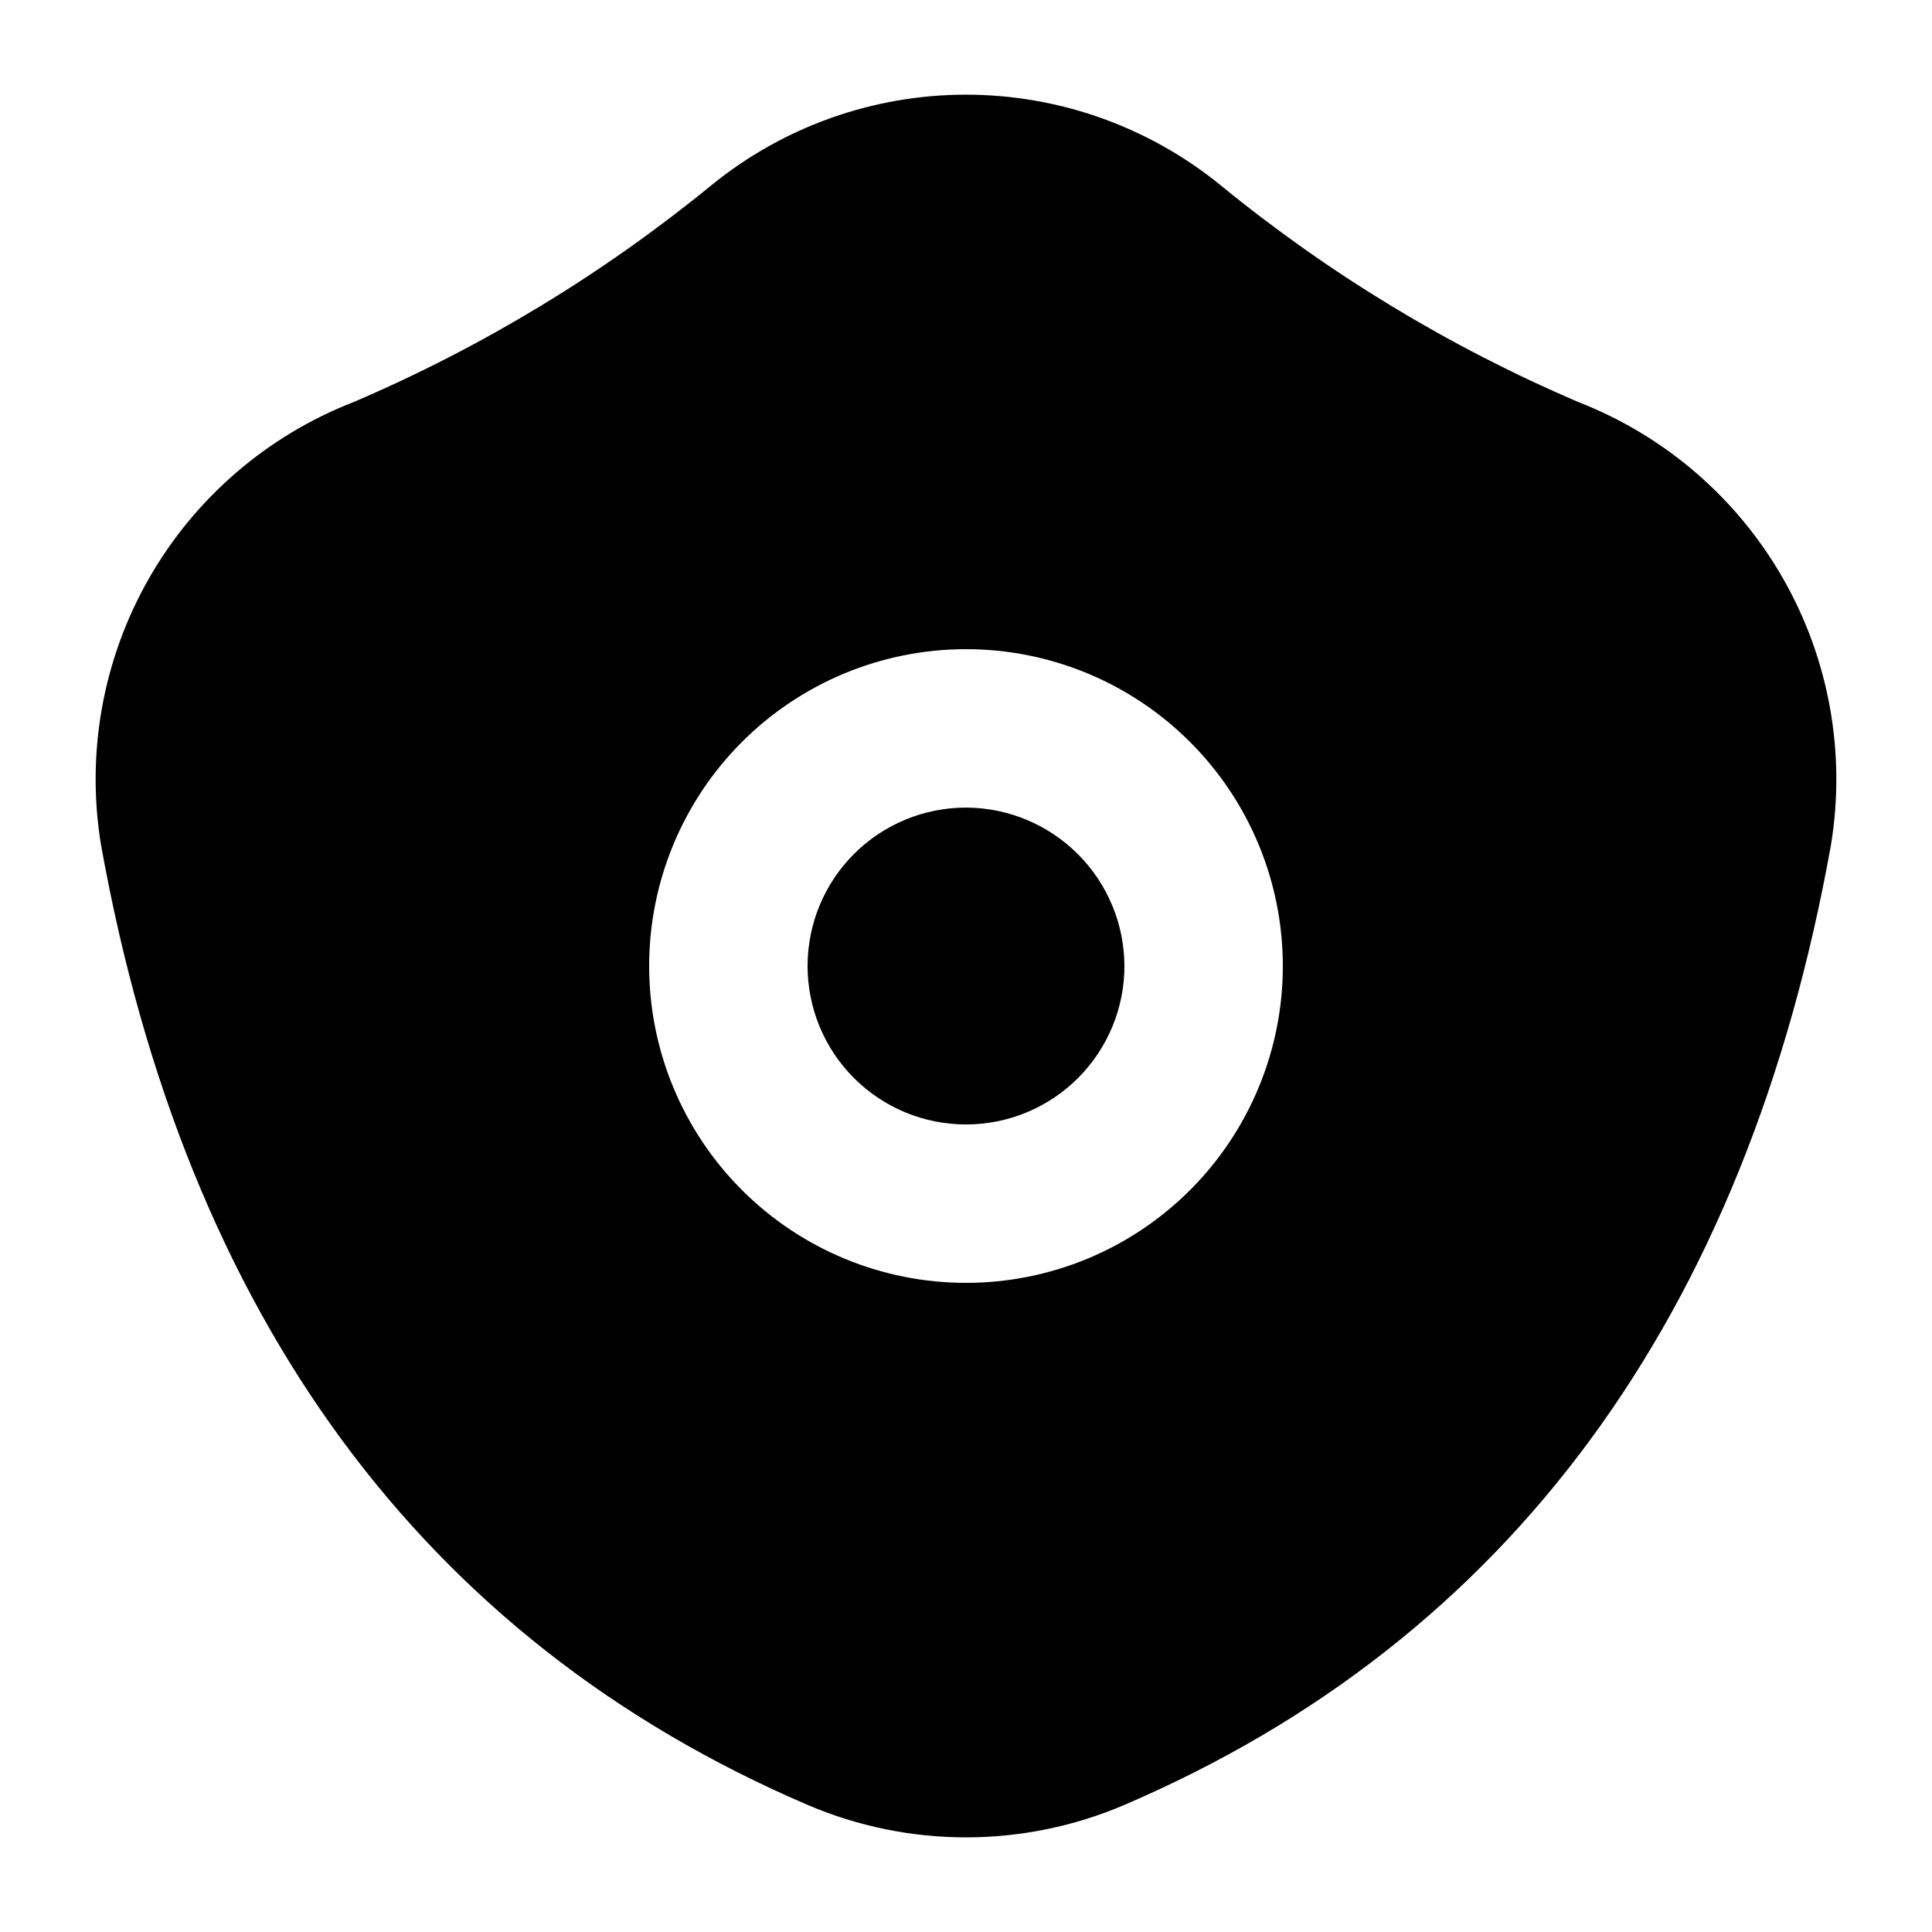
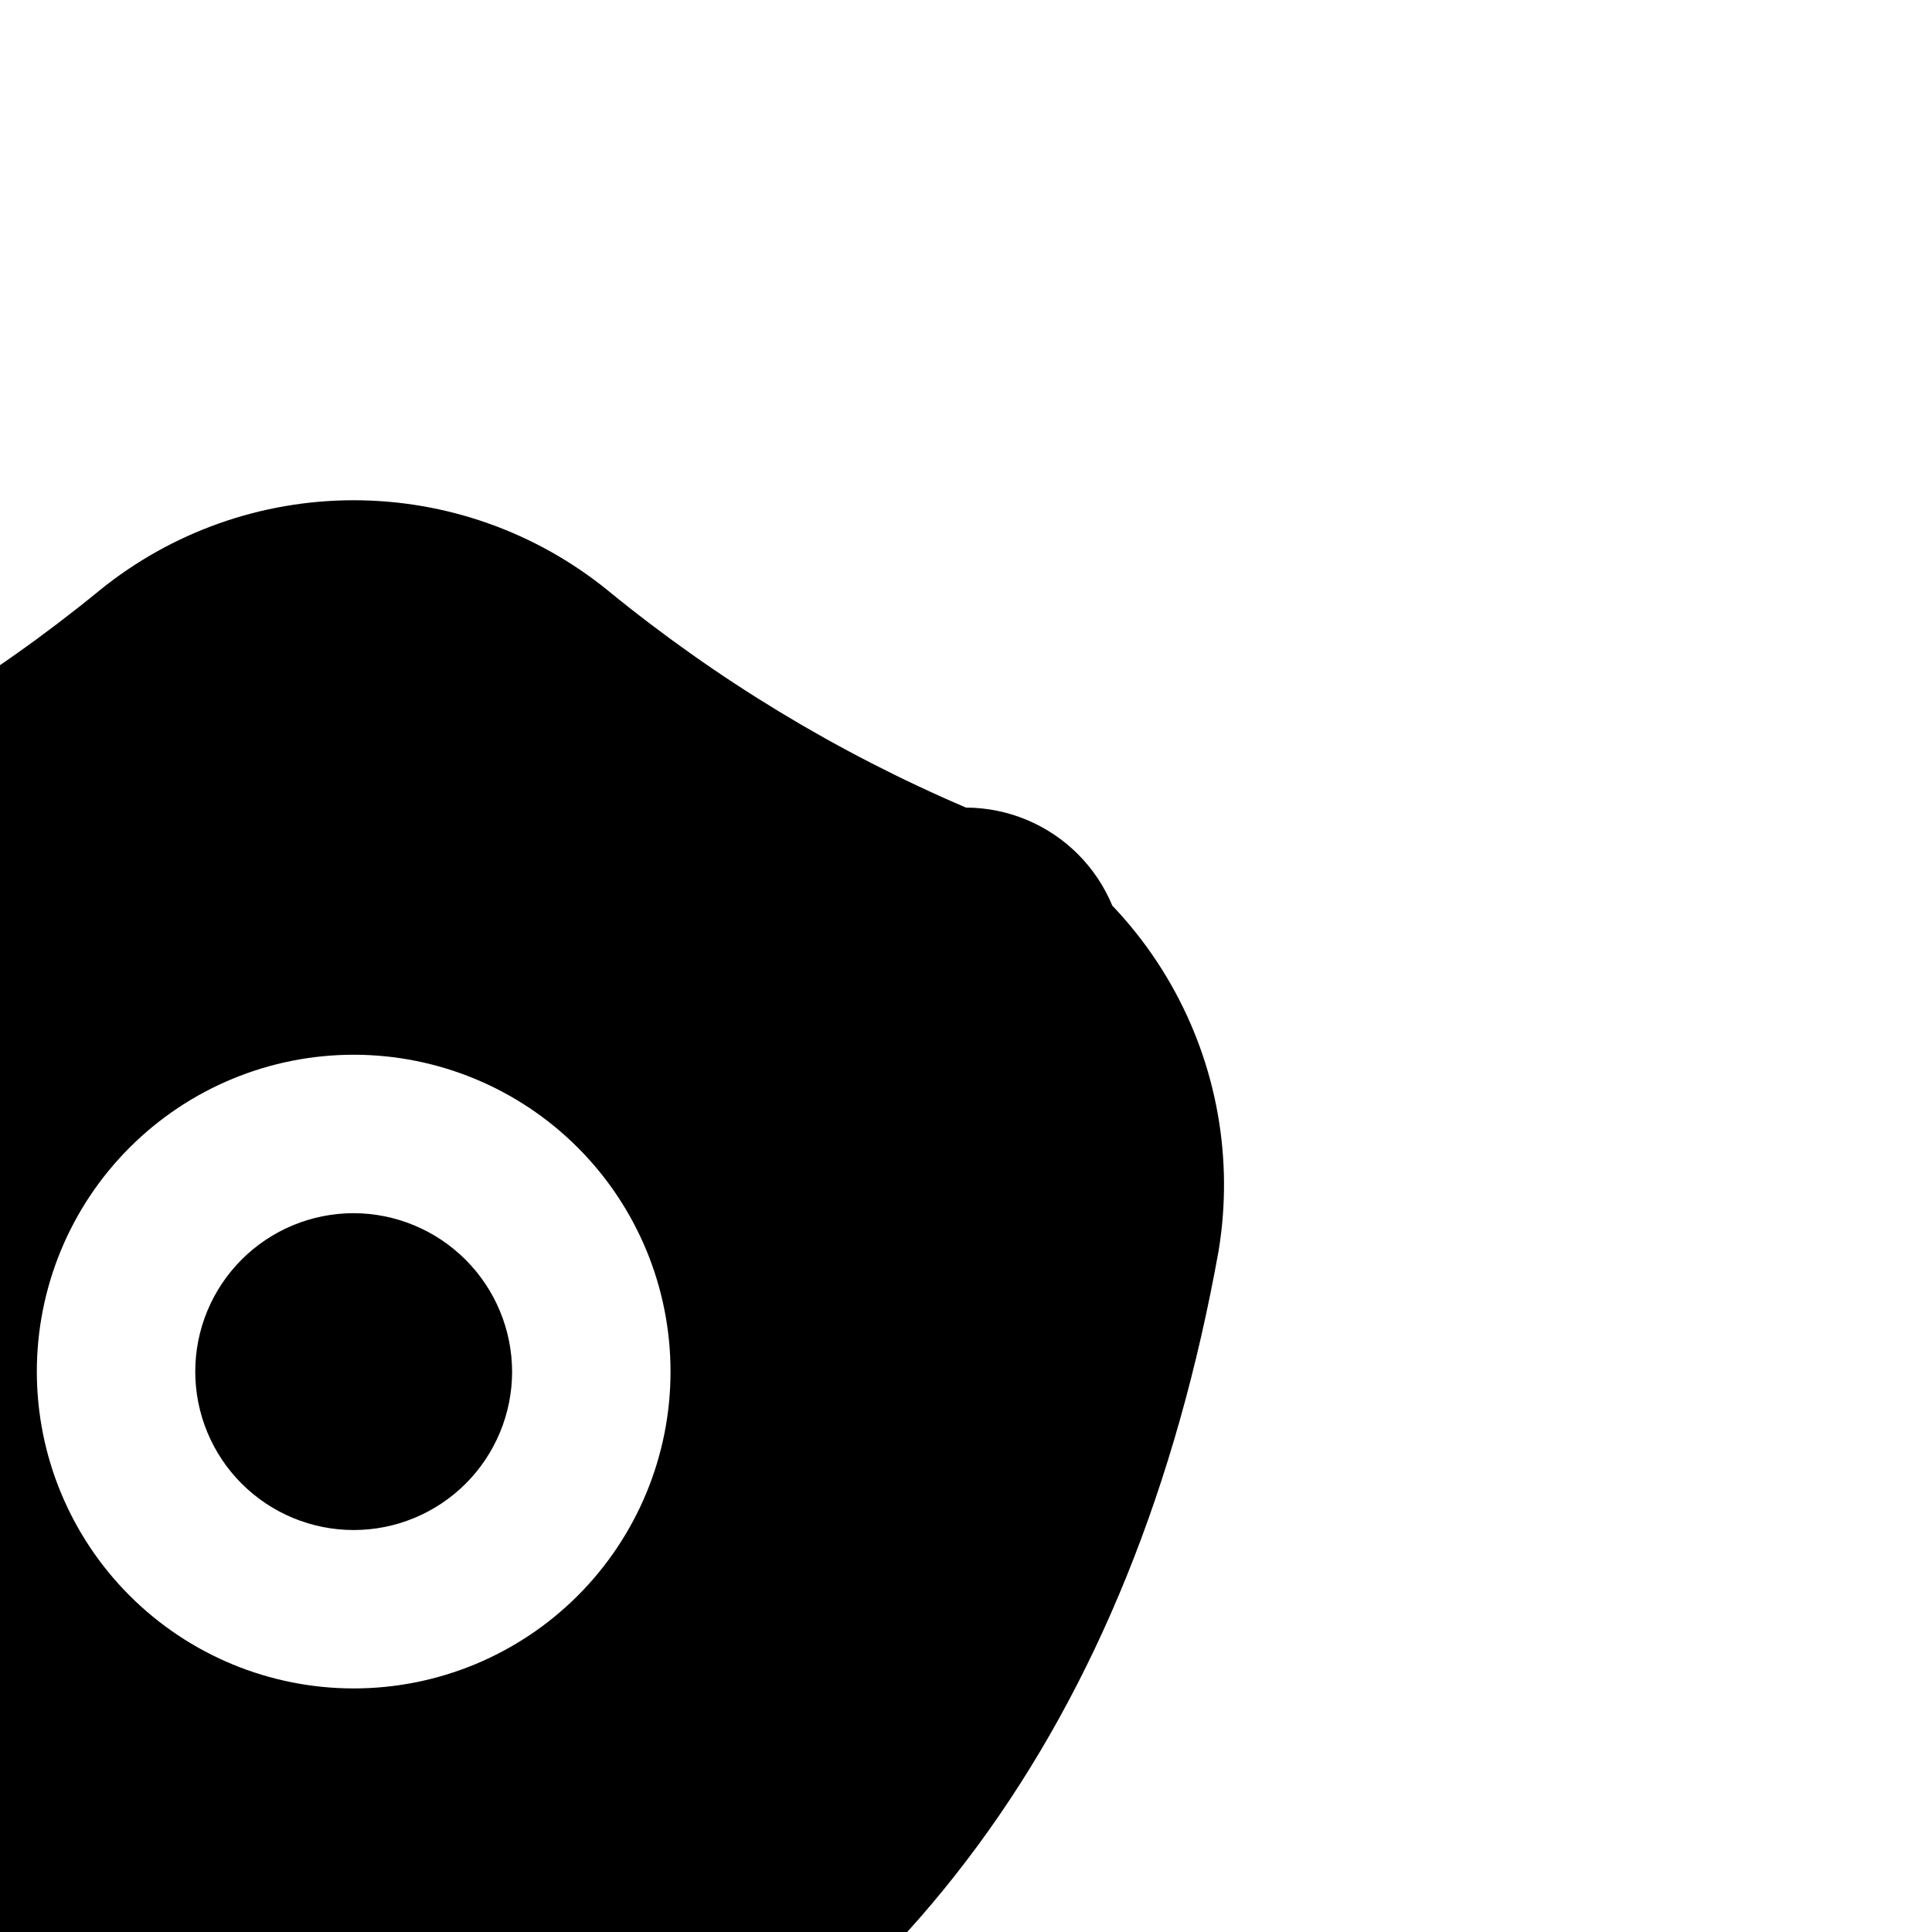
<svg xmlns="http://www.w3.org/2000/svg" fill="#000000" width="800px" height="800px" version="1.1" viewBox="144 144 512 512">
-   <path d="m400 358.02c-11.137 0-21.816 4.422-29.688 12.297-7.875 7.871-12.297 18.551-12.297 29.688 0 11.133 4.422 21.812 12.297 29.688 7.871 7.871 18.551 12.297 29.688 12.297 11.133 0 21.812-4.426 29.688-12.297 7.871-7.875 12.297-18.555 12.297-29.688-0.035-11.125-4.469-21.785-12.336-29.652-7.867-7.867-18.523-12.301-29.648-12.332zm0 0c-11.137 0-21.816 4.422-29.688 12.297-7.875 7.871-12.297 18.551-12.297 29.688 0 11.133 4.422 21.812 12.297 29.688 7.871 7.871 18.551 12.297 29.688 12.297 11.133 0 21.812-4.426 29.688-12.297 7.871-7.875 12.297-18.555 12.297-29.688-0.035-11.125-4.469-21.785-12.336-29.652-7.867-7.867-18.523-12.301-29.648-12.332zm162.27-107.48h-0.004c-34.172-14.617-66.113-33.98-94.883-57.52-19.047-15.48-42.84-23.93-67.383-23.93-24.547 0-48.34 8.449-67.387 23.93-28.766 23.539-60.711 42.902-94.883 57.52-22.926 8.914-42.09 25.438-54.285 46.801-12.191 21.367-16.668 46.273-12.68 70.543 22.461 125.11 85.438 210.76 187.25 254.43 26.812 11.477 57.152 11.477 83.969 0 101.81-43.664 164.79-129.31 187.25-254.42l-0.004-0.004c3.988-24.27-0.488-49.176-12.68-70.543-12.191-21.363-31.359-37.887-54.285-46.801zm-162.27 233.43c-22.27 0-43.629-8.844-59.375-24.594-15.75-15.746-24.594-37.102-24.594-59.371s8.844-43.629 24.594-59.375c15.746-15.75 37.105-24.594 59.375-24.594s43.625 8.844 59.371 24.594c15.75 15.746 24.594 37.105 24.594 59.375 0.008 22.27-8.836 43.633-24.586 59.379-15.746 15.75-37.109 24.594-59.379 24.586zm0-125.95v0.004c-11.137 0-21.816 4.422-29.688 12.297-7.875 7.871-12.297 18.551-12.297 29.688 0 11.133 4.422 21.812 12.297 29.688 7.871 7.871 18.551 12.297 29.688 12.297 11.133 0 21.812-4.426 29.688-12.297 7.871-7.875 12.297-18.555 12.297-29.688-0.035-11.125-4.469-21.785-12.336-29.652-7.867-7.867-18.523-12.301-29.648-12.332z" />
+   <path d="m400 358.02c-11.137 0-21.816 4.422-29.688 12.297-7.875 7.871-12.297 18.551-12.297 29.688 0 11.133 4.422 21.812 12.297 29.688 7.871 7.871 18.551 12.297 29.688 12.297 11.133 0 21.812-4.426 29.688-12.297 7.871-7.875 12.297-18.555 12.297-29.688-0.035-11.125-4.469-21.785-12.336-29.652-7.867-7.867-18.523-12.301-29.648-12.332zm0 0c-11.137 0-21.816 4.422-29.688 12.297-7.875 7.871-12.297 18.551-12.297 29.688 0 11.133 4.422 21.812 12.297 29.688 7.871 7.871 18.551 12.297 29.688 12.297 11.133 0 21.812-4.426 29.688-12.297 7.871-7.875 12.297-18.555 12.297-29.688-0.035-11.125-4.469-21.785-12.336-29.652-7.867-7.867-18.523-12.301-29.648-12.332zh-0.004c-34.172-14.617-66.113-33.98-94.883-57.52-19.047-15.48-42.84-23.93-67.383-23.93-24.547 0-48.34 8.449-67.387 23.93-28.766 23.539-60.711 42.902-94.883 57.52-22.926 8.914-42.09 25.438-54.285 46.801-12.191 21.367-16.668 46.273-12.68 70.543 22.461 125.11 85.438 210.76 187.25 254.43 26.812 11.477 57.152 11.477 83.969 0 101.81-43.664 164.79-129.31 187.25-254.42l-0.004-0.004c3.988-24.27-0.488-49.176-12.68-70.543-12.191-21.363-31.359-37.887-54.285-46.801zm-162.27 233.43c-22.27 0-43.629-8.844-59.375-24.594-15.75-15.746-24.594-37.102-24.594-59.371s8.844-43.629 24.594-59.375c15.746-15.75 37.105-24.594 59.375-24.594s43.625 8.844 59.371 24.594c15.75 15.746 24.594 37.105 24.594 59.375 0.008 22.27-8.836 43.633-24.586 59.379-15.746 15.75-37.109 24.594-59.379 24.586zm0-125.95v0.004c-11.137 0-21.816 4.422-29.688 12.297-7.875 7.871-12.297 18.551-12.297 29.688 0 11.133 4.422 21.812 12.297 29.688 7.871 7.871 18.551 12.297 29.688 12.297 11.133 0 21.812-4.426 29.688-12.297 7.871-7.875 12.297-18.555 12.297-29.688-0.035-11.125-4.469-21.785-12.336-29.652-7.867-7.867-18.523-12.301-29.648-12.332z" />
</svg>